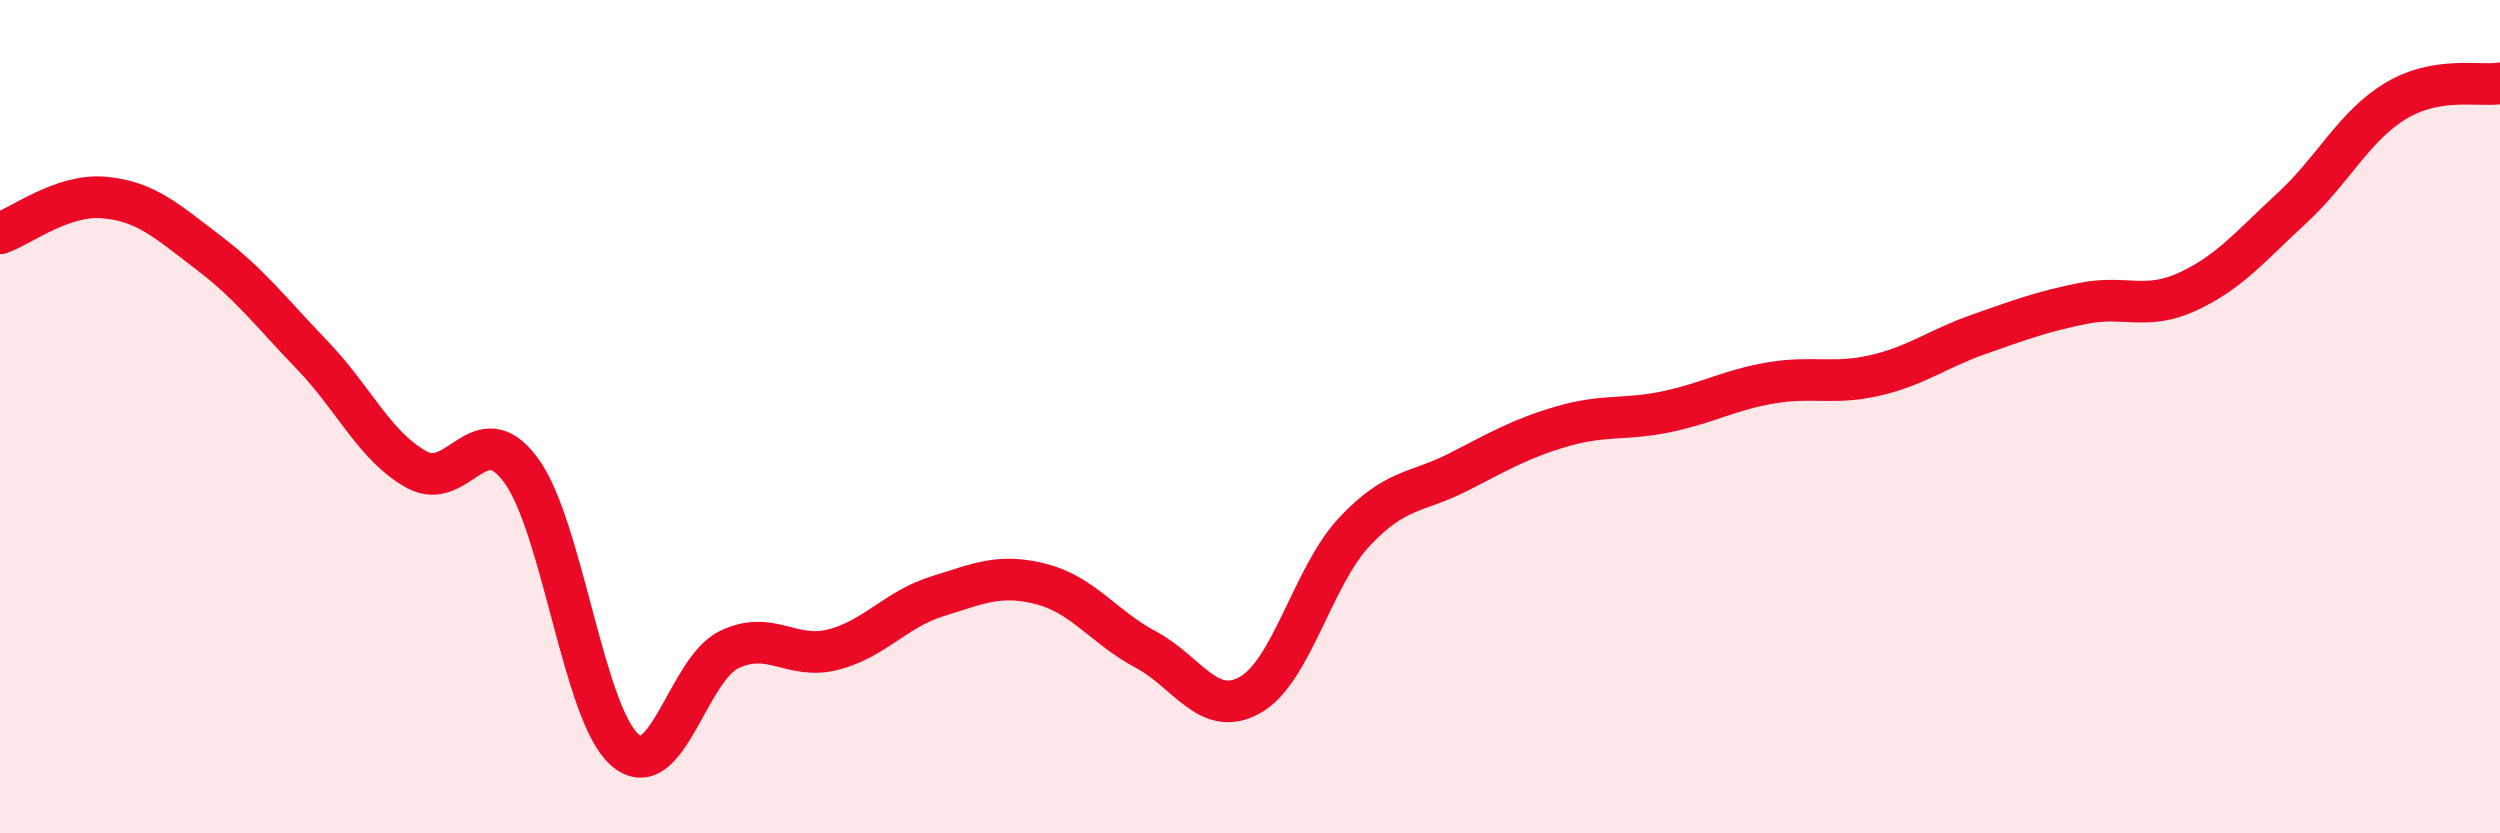
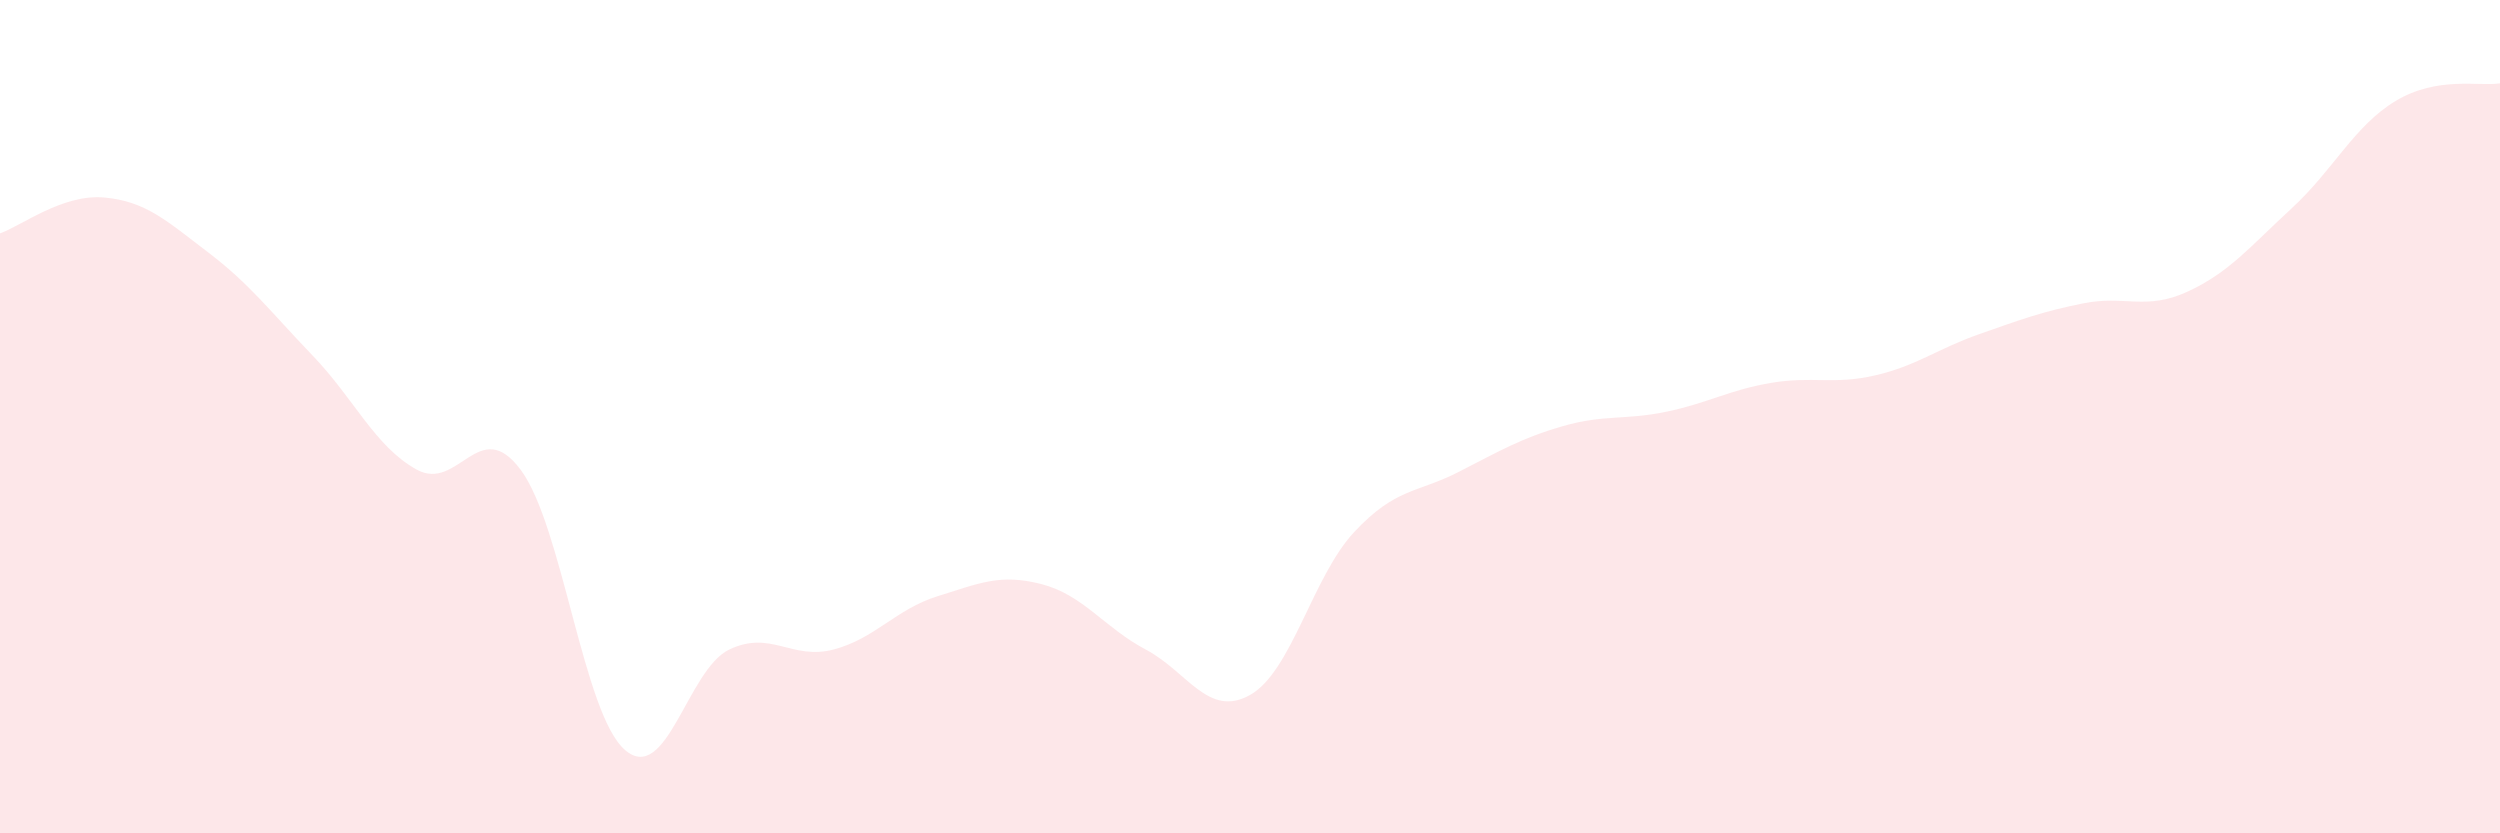
<svg xmlns="http://www.w3.org/2000/svg" width="60" height="20" viewBox="0 0 60 20">
  <path d="M 0,5.6 C 0.5,5.43 1.5,4.65 2.5,4.74 C 3.5,4.83 4,5.3 5,6.06 C 6,6.82 6.5,7.49 7.5,8.53 C 8.5,9.57 9,10.72 10,11.27 C 11,11.82 11.5,9.93 12.5,11.28 C 13.5,12.63 14,17.14 15,18 C 16,18.86 16.5,16.07 17.5,15.59 C 18.5,15.11 19,15.85 20,15.59 C 21,15.33 21.5,14.62 22.5,14.31 C 23.5,14 24,13.76 25,14.02 C 26,14.28 26.5,15.06 27.5,15.59 C 28.5,16.12 29,17.24 30,16.68 C 31,16.12 31.5,13.84 32.5,12.77 C 33.5,11.7 34,11.84 35,11.33 C 36,10.82 36.5,10.52 37.5,10.23 C 38.5,9.94 39,10.09 40,9.88 C 41,9.67 41.5,9.36 42.5,9.19 C 43.5,9.02 44,9.24 45,9.01 C 46,8.78 46.5,8.37 47.5,8.02 C 48.5,7.67 49,7.48 50,7.28 C 51,7.08 51.5,7.46 52.5,7 C 53.5,6.54 54,5.92 55,5 C 56,4.08 56.5,3.02 57.5,2.42 C 58.5,1.82 59.5,2.08 60,2L60 20L0 20Z" fill="#EB0A25" opacity="0.1" stroke-linecap="round" stroke-linejoin="round" />
-   <path d="M 0,5.6 C 0.5,5.43 1.5,4.65 2.5,4.74 C 3.5,4.83 4,5.3 5,6.06 C 6,6.82 6.5,7.49 7.5,8.53 C 8.5,9.57 9,10.72 10,11.27 C 11,11.82 11.5,9.93 12.5,11.28 C 13.5,12.63 14,17.14 15,18 C 16,18.86 16.5,16.07 17.5,15.59 C 18.5,15.11 19,15.85 20,15.59 C 21,15.33 21.5,14.62 22.5,14.31 C 23.5,14 24,13.76 25,14.02 C 26,14.28 26.5,15.06 27.5,15.59 C 28.5,16.12 29,17.24 30,16.68 C 31,16.12 31.5,13.84 32.5,12.77 C 33.5,11.7 34,11.84 35,11.33 C 36,10.82 36.5,10.52 37.5,10.23 C 38.5,9.94 39,10.09 40,9.88 C 41,9.67 41.5,9.36 42.5,9.19 C 43.5,9.02 44,9.24 45,9.01 C 46,8.78 46.5,8.37 47.5,8.02 C 48.5,7.67 49,7.48 50,7.28 C 51,7.08 51.5,7.46 52.5,7 C 53.5,6.54 54,5.92 55,5 C 56,4.08 56.5,3.02 57.5,2.42 C 58.5,1.82 59.5,2.08 60,2" stroke="#EB0A25" stroke-width="1" fill="none" stroke-linecap="round" stroke-linejoin="round" />
</svg>